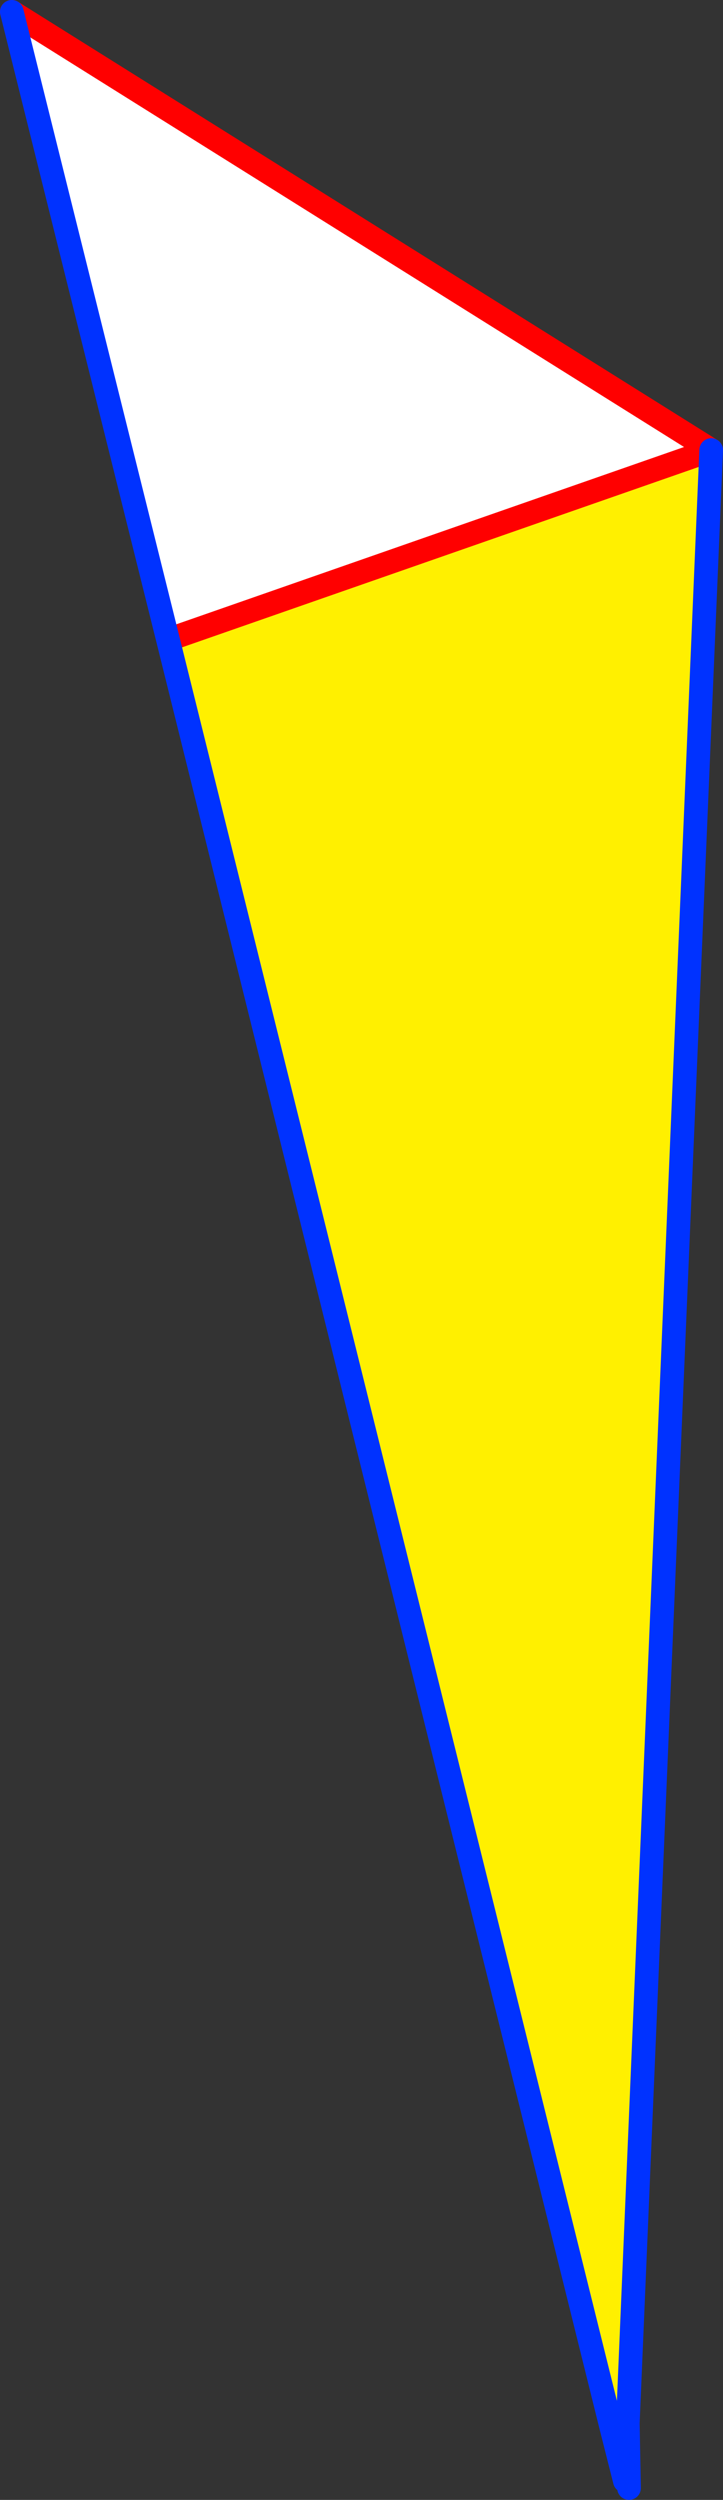
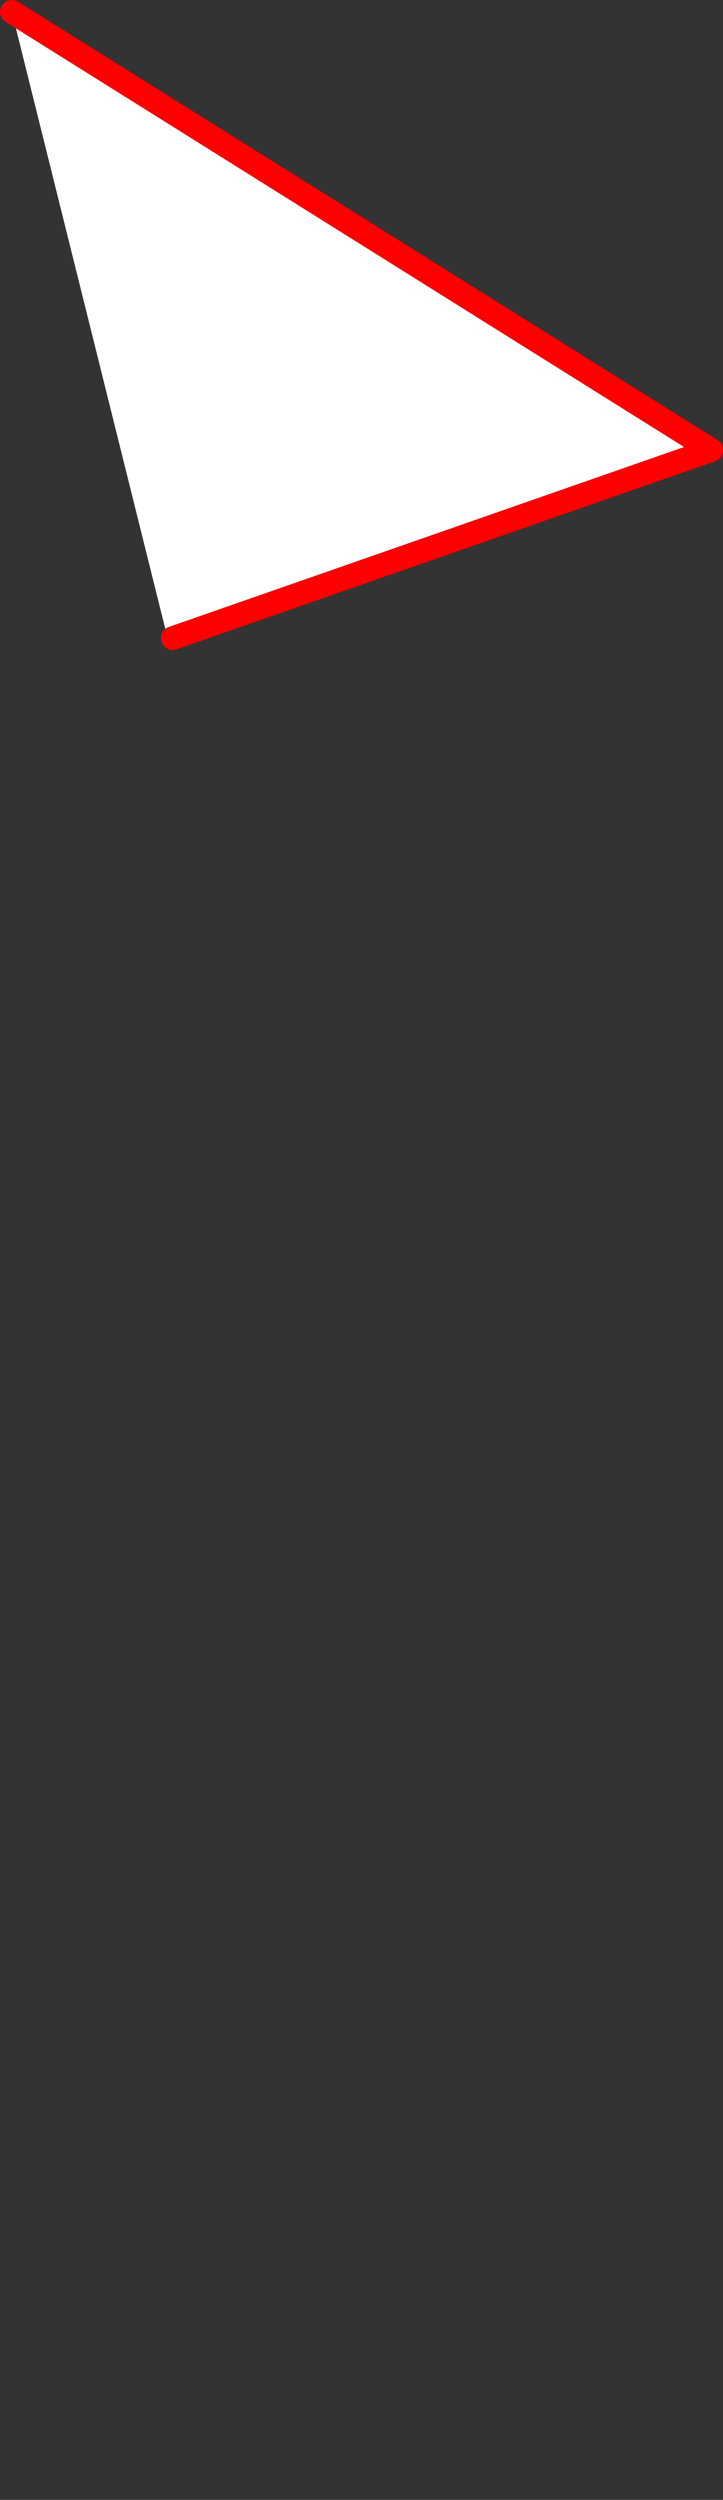
<svg xmlns="http://www.w3.org/2000/svg" height="211.35px" width="61.15px">
  <rect width="100%" height="100%" fill="#333333" stroke="none" />
  <g transform="matrix(1.0, 0.0, 0.0, 1.0, -327.95, -151.15)">
-     <path d="M388.1 189.2 L381.05 356.0 379.65 356.35 342.15 205.2 342.55 205.1 388.1 189.2" fill="#fff000" fill-rule="evenodd" stroke="none" />
    <path d="M328.95 152.15 L388.1 189.2 342.55 205.1 342.15 205.2 328.95 152.15" fill="#ffffff" fill-rule="evenodd" stroke="none" />
    <path d="M328.95 152.15 L388.1 189.2 342.55 205.1" fill="none" stroke="#ff0000" stroke-linecap="round" stroke-linejoin="round" stroke-width="2.0" />
-     <path d="M388.1 189.2 L381.05 356.0 381.15 361.5 M379.65 356.35 L380.8 360.9 381.05 356.0 M342.15 205.2 L379.65 356.35 M328.95 152.15 L342.15 205.2" fill="none" stroke="#0032ff" stroke-linecap="round" stroke-linejoin="round" stroke-width="2.0" />
  </g>
</svg>